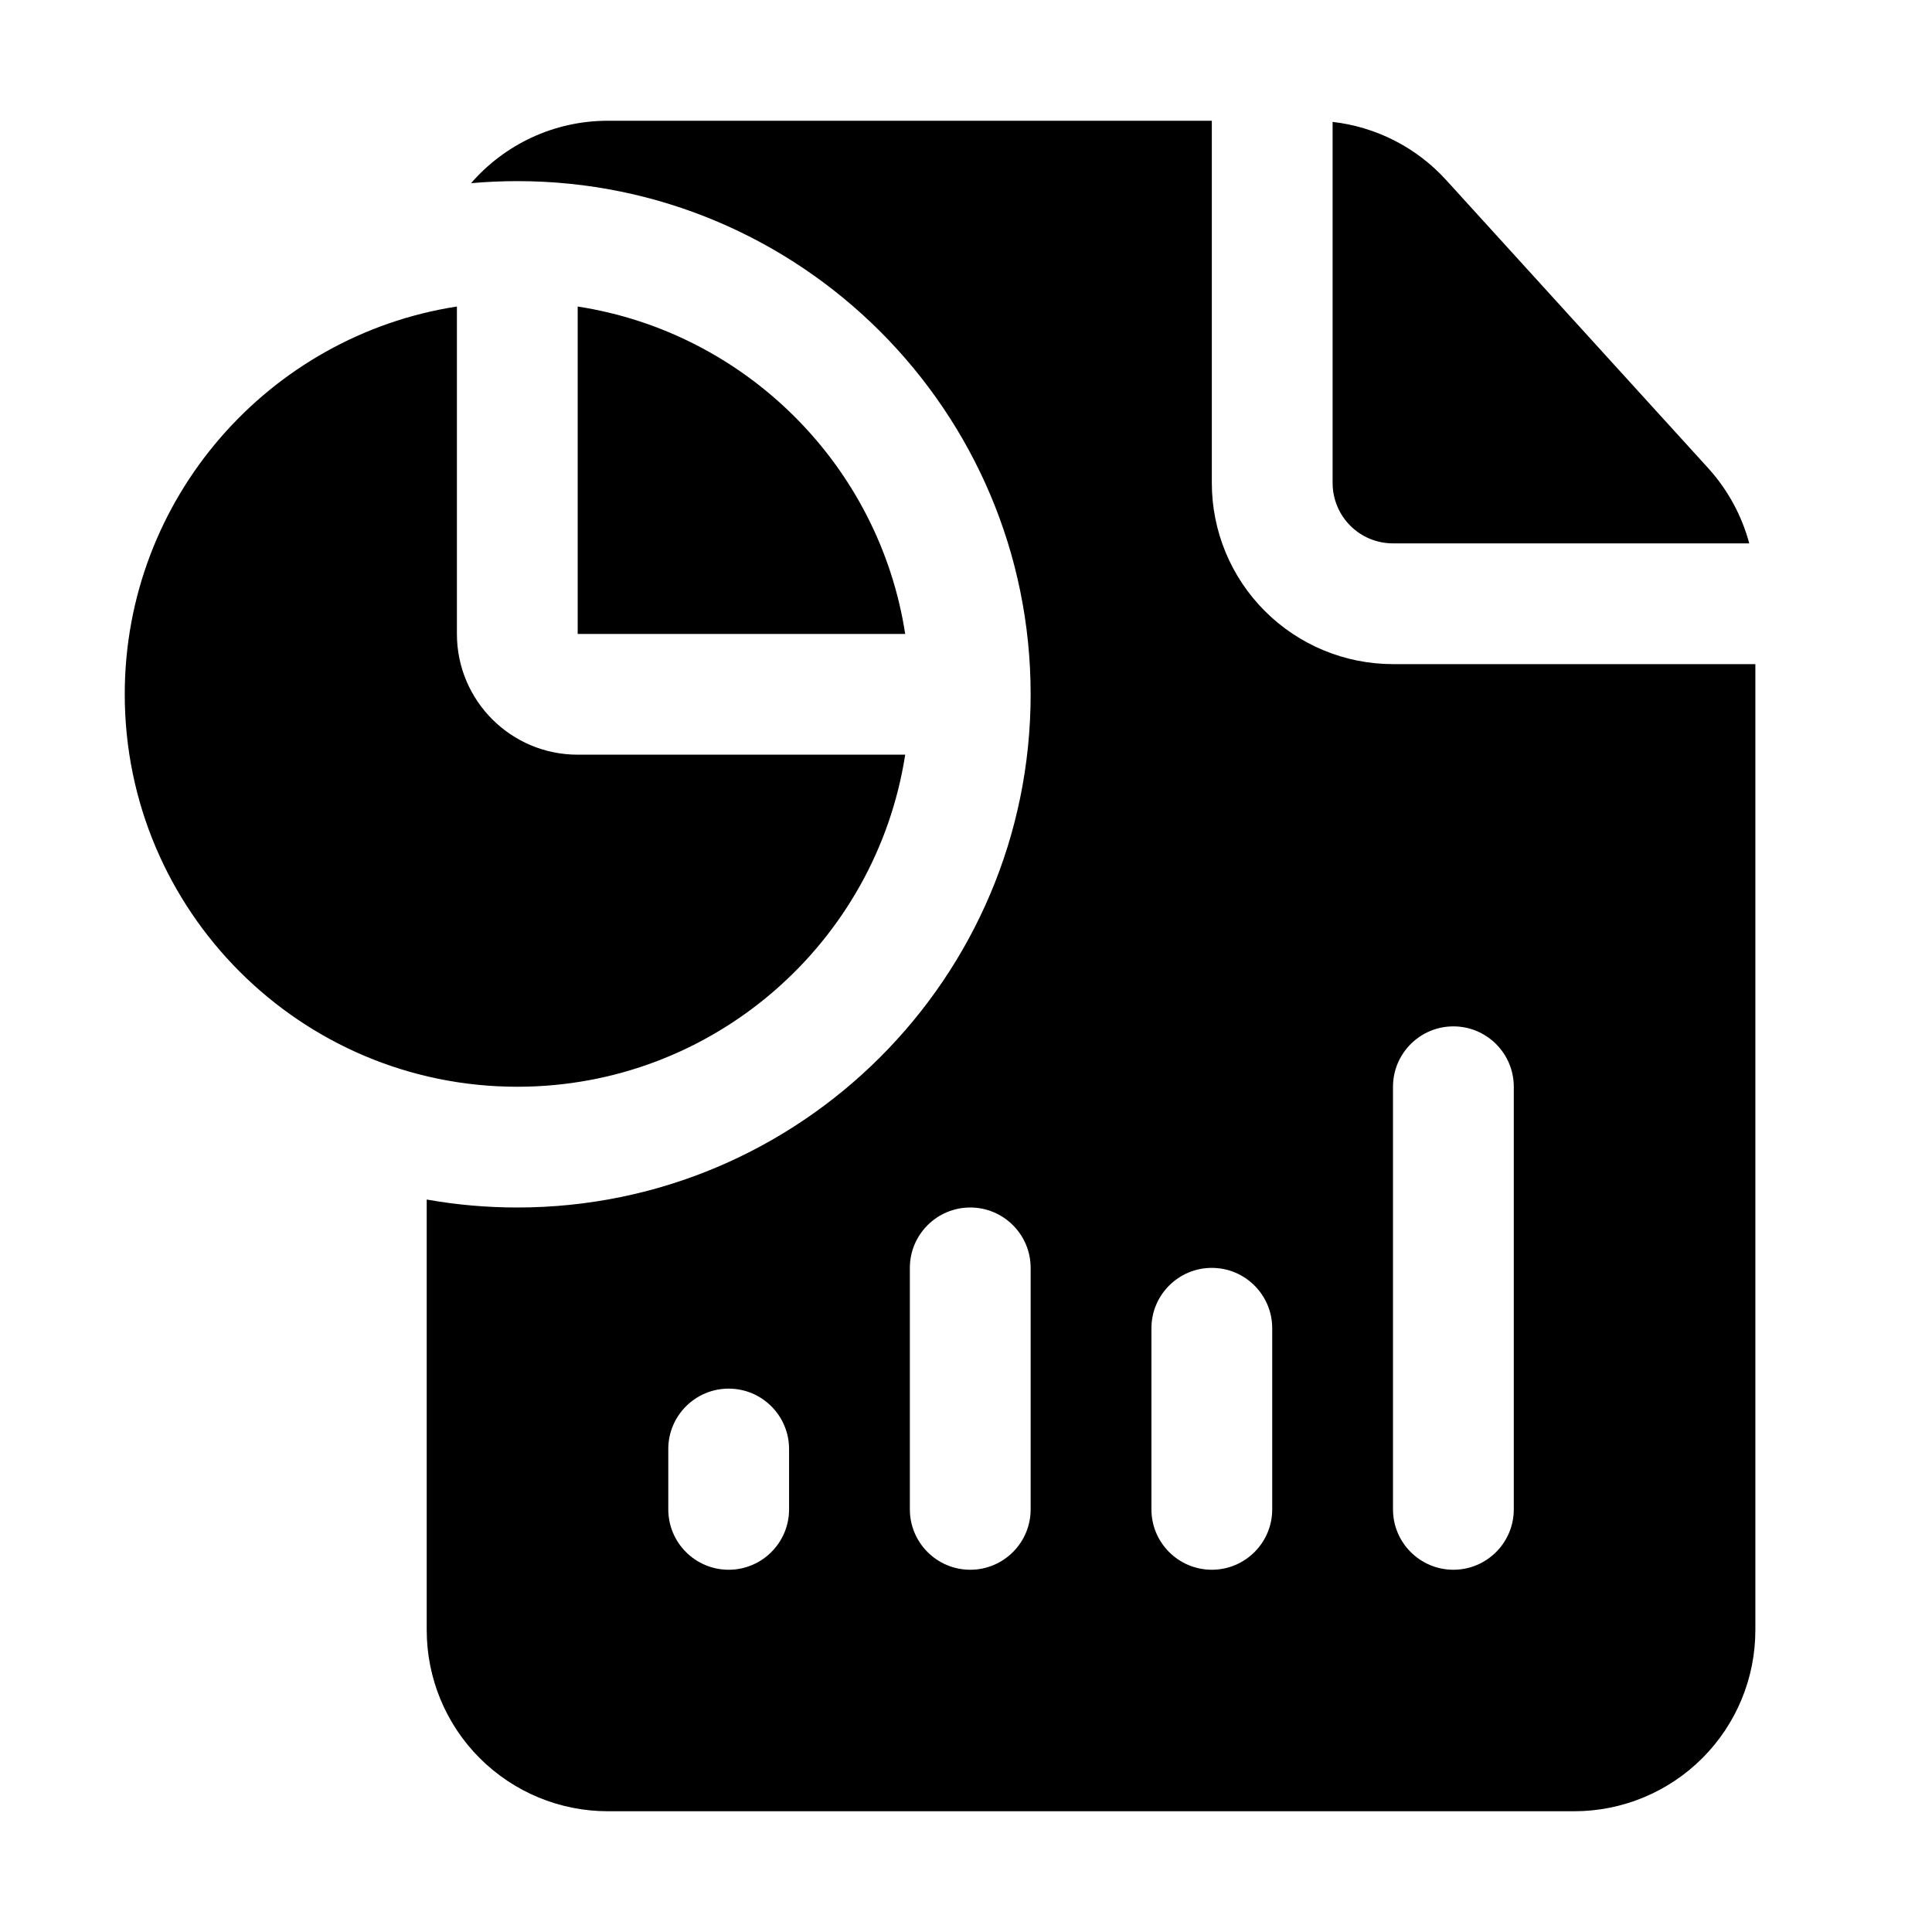
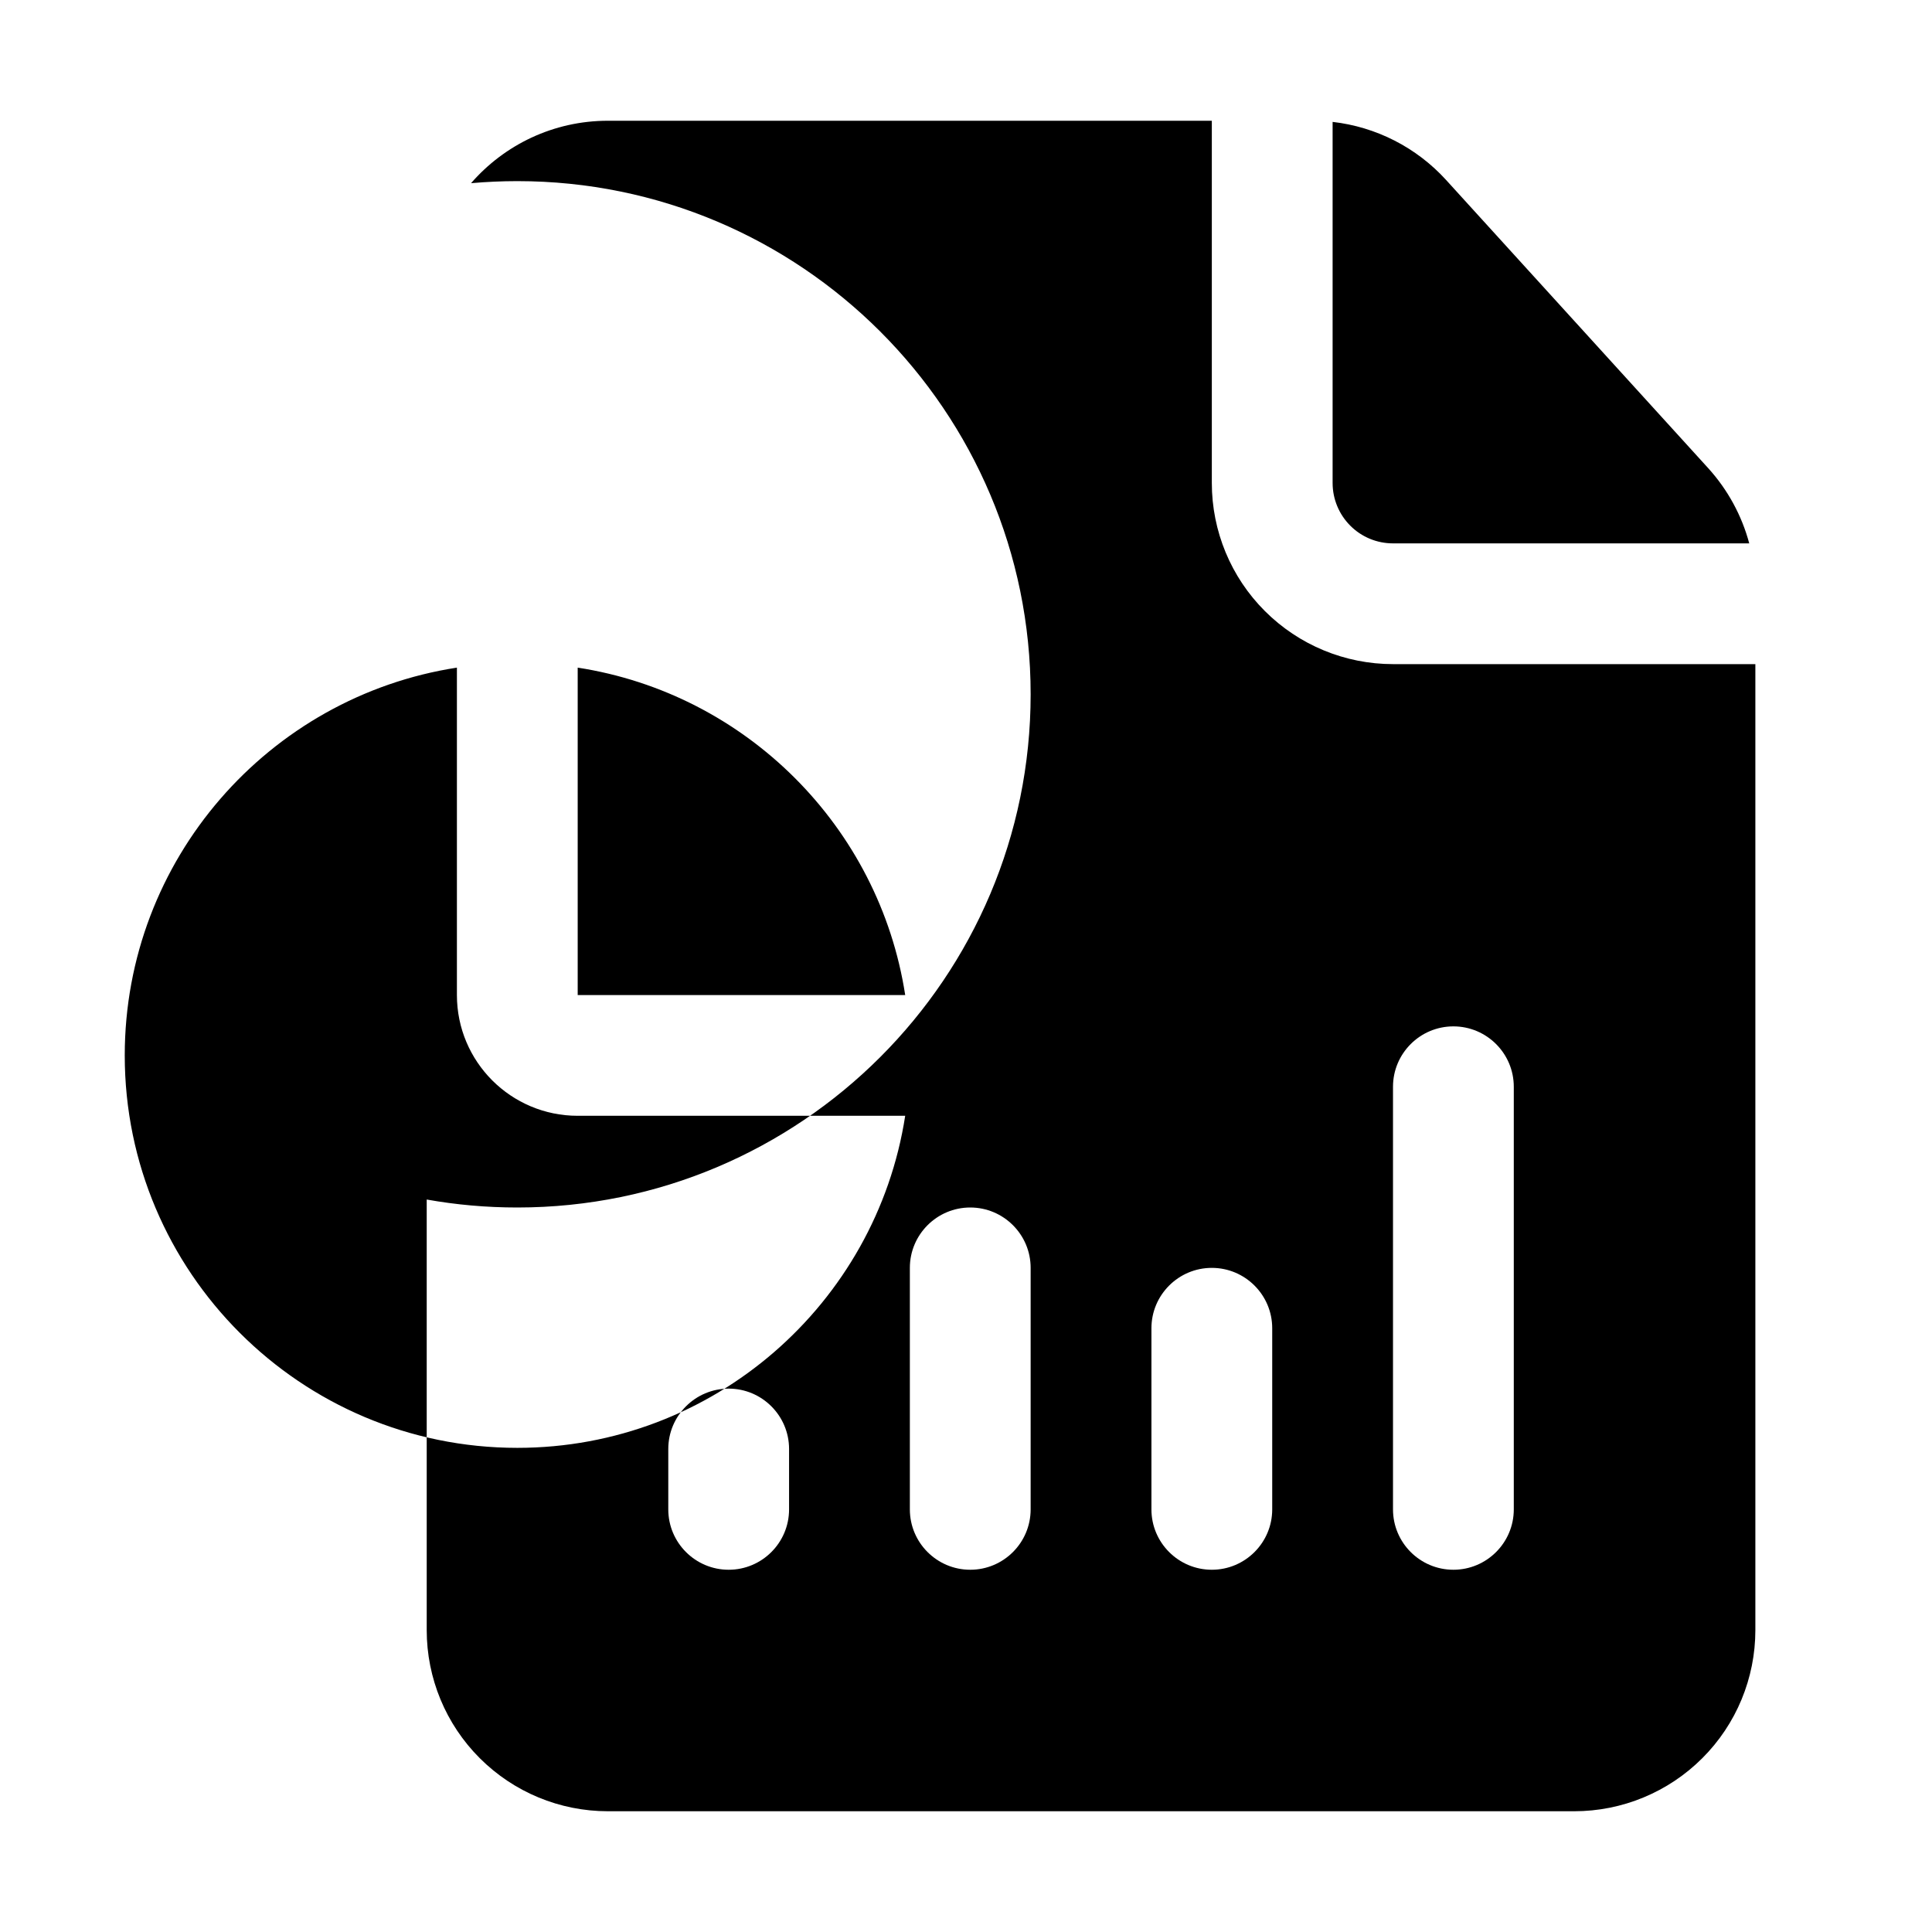
<svg xmlns="http://www.w3.org/2000/svg" clip-rule="evenodd" fill-rule="evenodd" stroke-linejoin="round" stroke-miterlimit="2" viewBox="0 0 32 32">
  <g transform="translate(-144 -96)">
    <g transform="matrix(1.429 0 0 1 -75.143 0)">
-       <path d="m173.7 107v16c0 .796-.221 1.559-.615 2.121-.394.563-.928.879-1.485.879h-11.2c-.557 0-1.091-.316-1.485-.879-.394-.562-.615-1.325-.615-2.121v-7.132c.341.087.692.132 1.05.132 3.284 0 5.95-3.809 5.95-8.5s-2.666-8.5-5.95-8.5c-.181 0-.36.012-.536.034.385-.633.953-1.034 1.586-1.034h7v6c0 .796.221 1.559.615 2.121.394.563.928.879 1.485.879zm-11.2 14v-1c0-.552-.314-1-.7-1s-.7.448-.7 1v1c0 .552.314 1 .7 1s.7-.448.7-1zm2.8 0v-4c0-.552-.314-1-.7-1s-.7.448-.7 1v4c0 .552.314 1 .7 1s.7-.448.7-1zm2.8 0v-3c0-.552-.314-1-.7-1s-.7.448-.7 1v3c0 .552.314 1 .7 1s.7-.448.7-1zm2.8 0v-7c0-.552-.314-1-.7-1s-.7.448-.7 1v7c0 .552.314 1 .7 1s.7-.448.7-1zm-2.1-22.981c.503.082.972.422 1.316.963l3.038 4.773c.227.358.389.785.475 1.245h-4.129c-.186 0-.364-.105-.495-.293-.131-.187-.205-.442-.205-.707zm-4.954 10.481c-.337 3.113-2.223 5.5-4.496 5.5-2.511 0-4.55-2.913-4.55-6.5 0-3.247 1.671-5.942 3.85-6.423v5.423c0 1.105.627 2 1.4 2zm-3.796-7.423c1.951.431 3.495 2.636 3.796 5.423h-3.796z" />
+       <path d="m173.7 107v16c0 .796-.221 1.559-.615 2.121-.394.563-.928.879-1.485.879h-11.2c-.557 0-1.091-.316-1.485-.879-.394-.562-.615-1.325-.615-2.121v-7.132c.341.087.692.132 1.05.132 3.284 0 5.95-3.809 5.95-8.5s-2.666-8.5-5.95-8.5c-.181 0-.36.012-.536.034.385-.633.953-1.034 1.586-1.034h7v6c0 .796.221 1.559.615 2.121.394.563.928.879 1.485.879zm-11.2 14v-1c0-.552-.314-1-.7-1s-.7.448-.7 1v1c0 .552.314 1 .7 1s.7-.448.7-1zm2.8 0v-4c0-.552-.314-1-.7-1s-.7.448-.7 1v4c0 .552.314 1 .7 1s.7-.448.7-1zm2.8 0v-3c0-.552-.314-1-.7-1s-.7.448-.7 1v3c0 .552.314 1 .7 1s.7-.448.7-1zm2.8 0v-7c0-.552-.314-1-.7-1s-.7.448-.7 1v7c0 .552.314 1 .7 1s.7-.448.7-1zm-2.1-22.981c.503.082.972.422 1.316.963l3.038 4.773c.227.358.389.785.475 1.245h-4.129c-.186 0-.364-.105-.495-.293-.131-.187-.205-.442-.205-.707m-4.954 10.481c-.337 3.113-2.223 5.5-4.496 5.5-2.511 0-4.55-2.913-4.55-6.5 0-3.247 1.671-5.942 3.85-6.423v5.423c0 1.105.627 2 1.4 2zm-3.796-7.423c1.951.431 3.495 2.636 3.796 5.423h-3.796z" />
    </g>
  </g>
</svg>